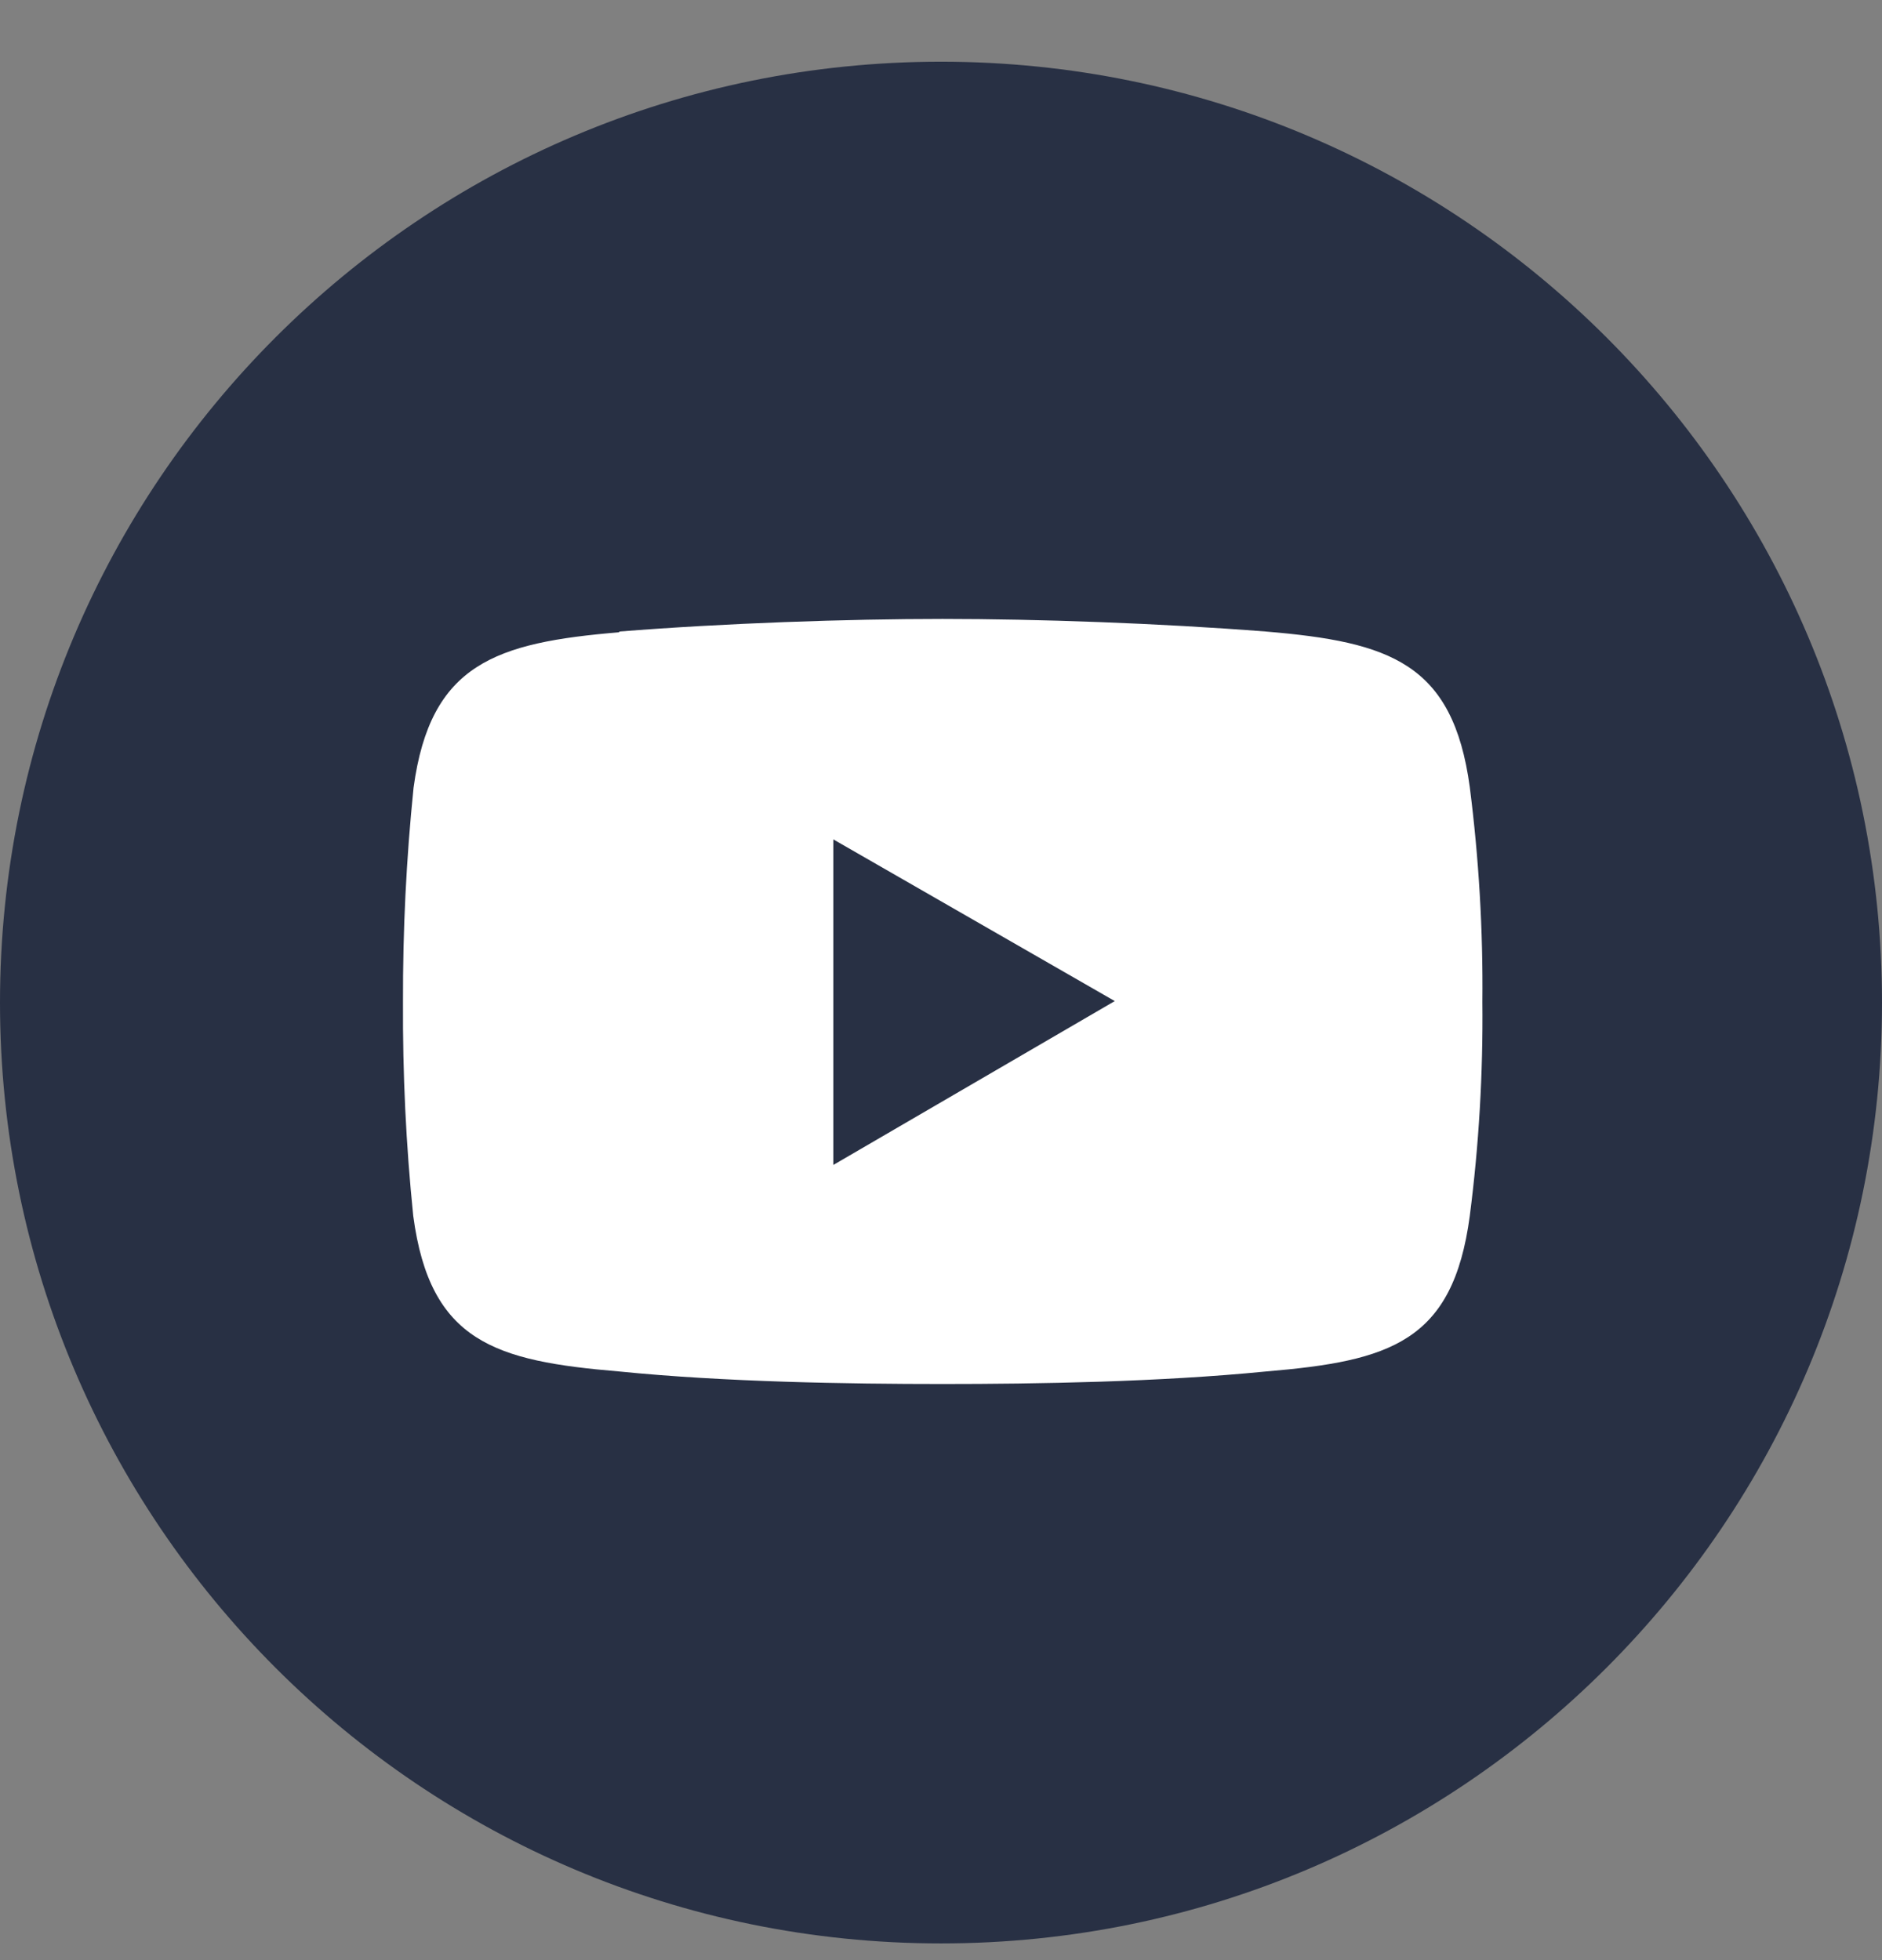
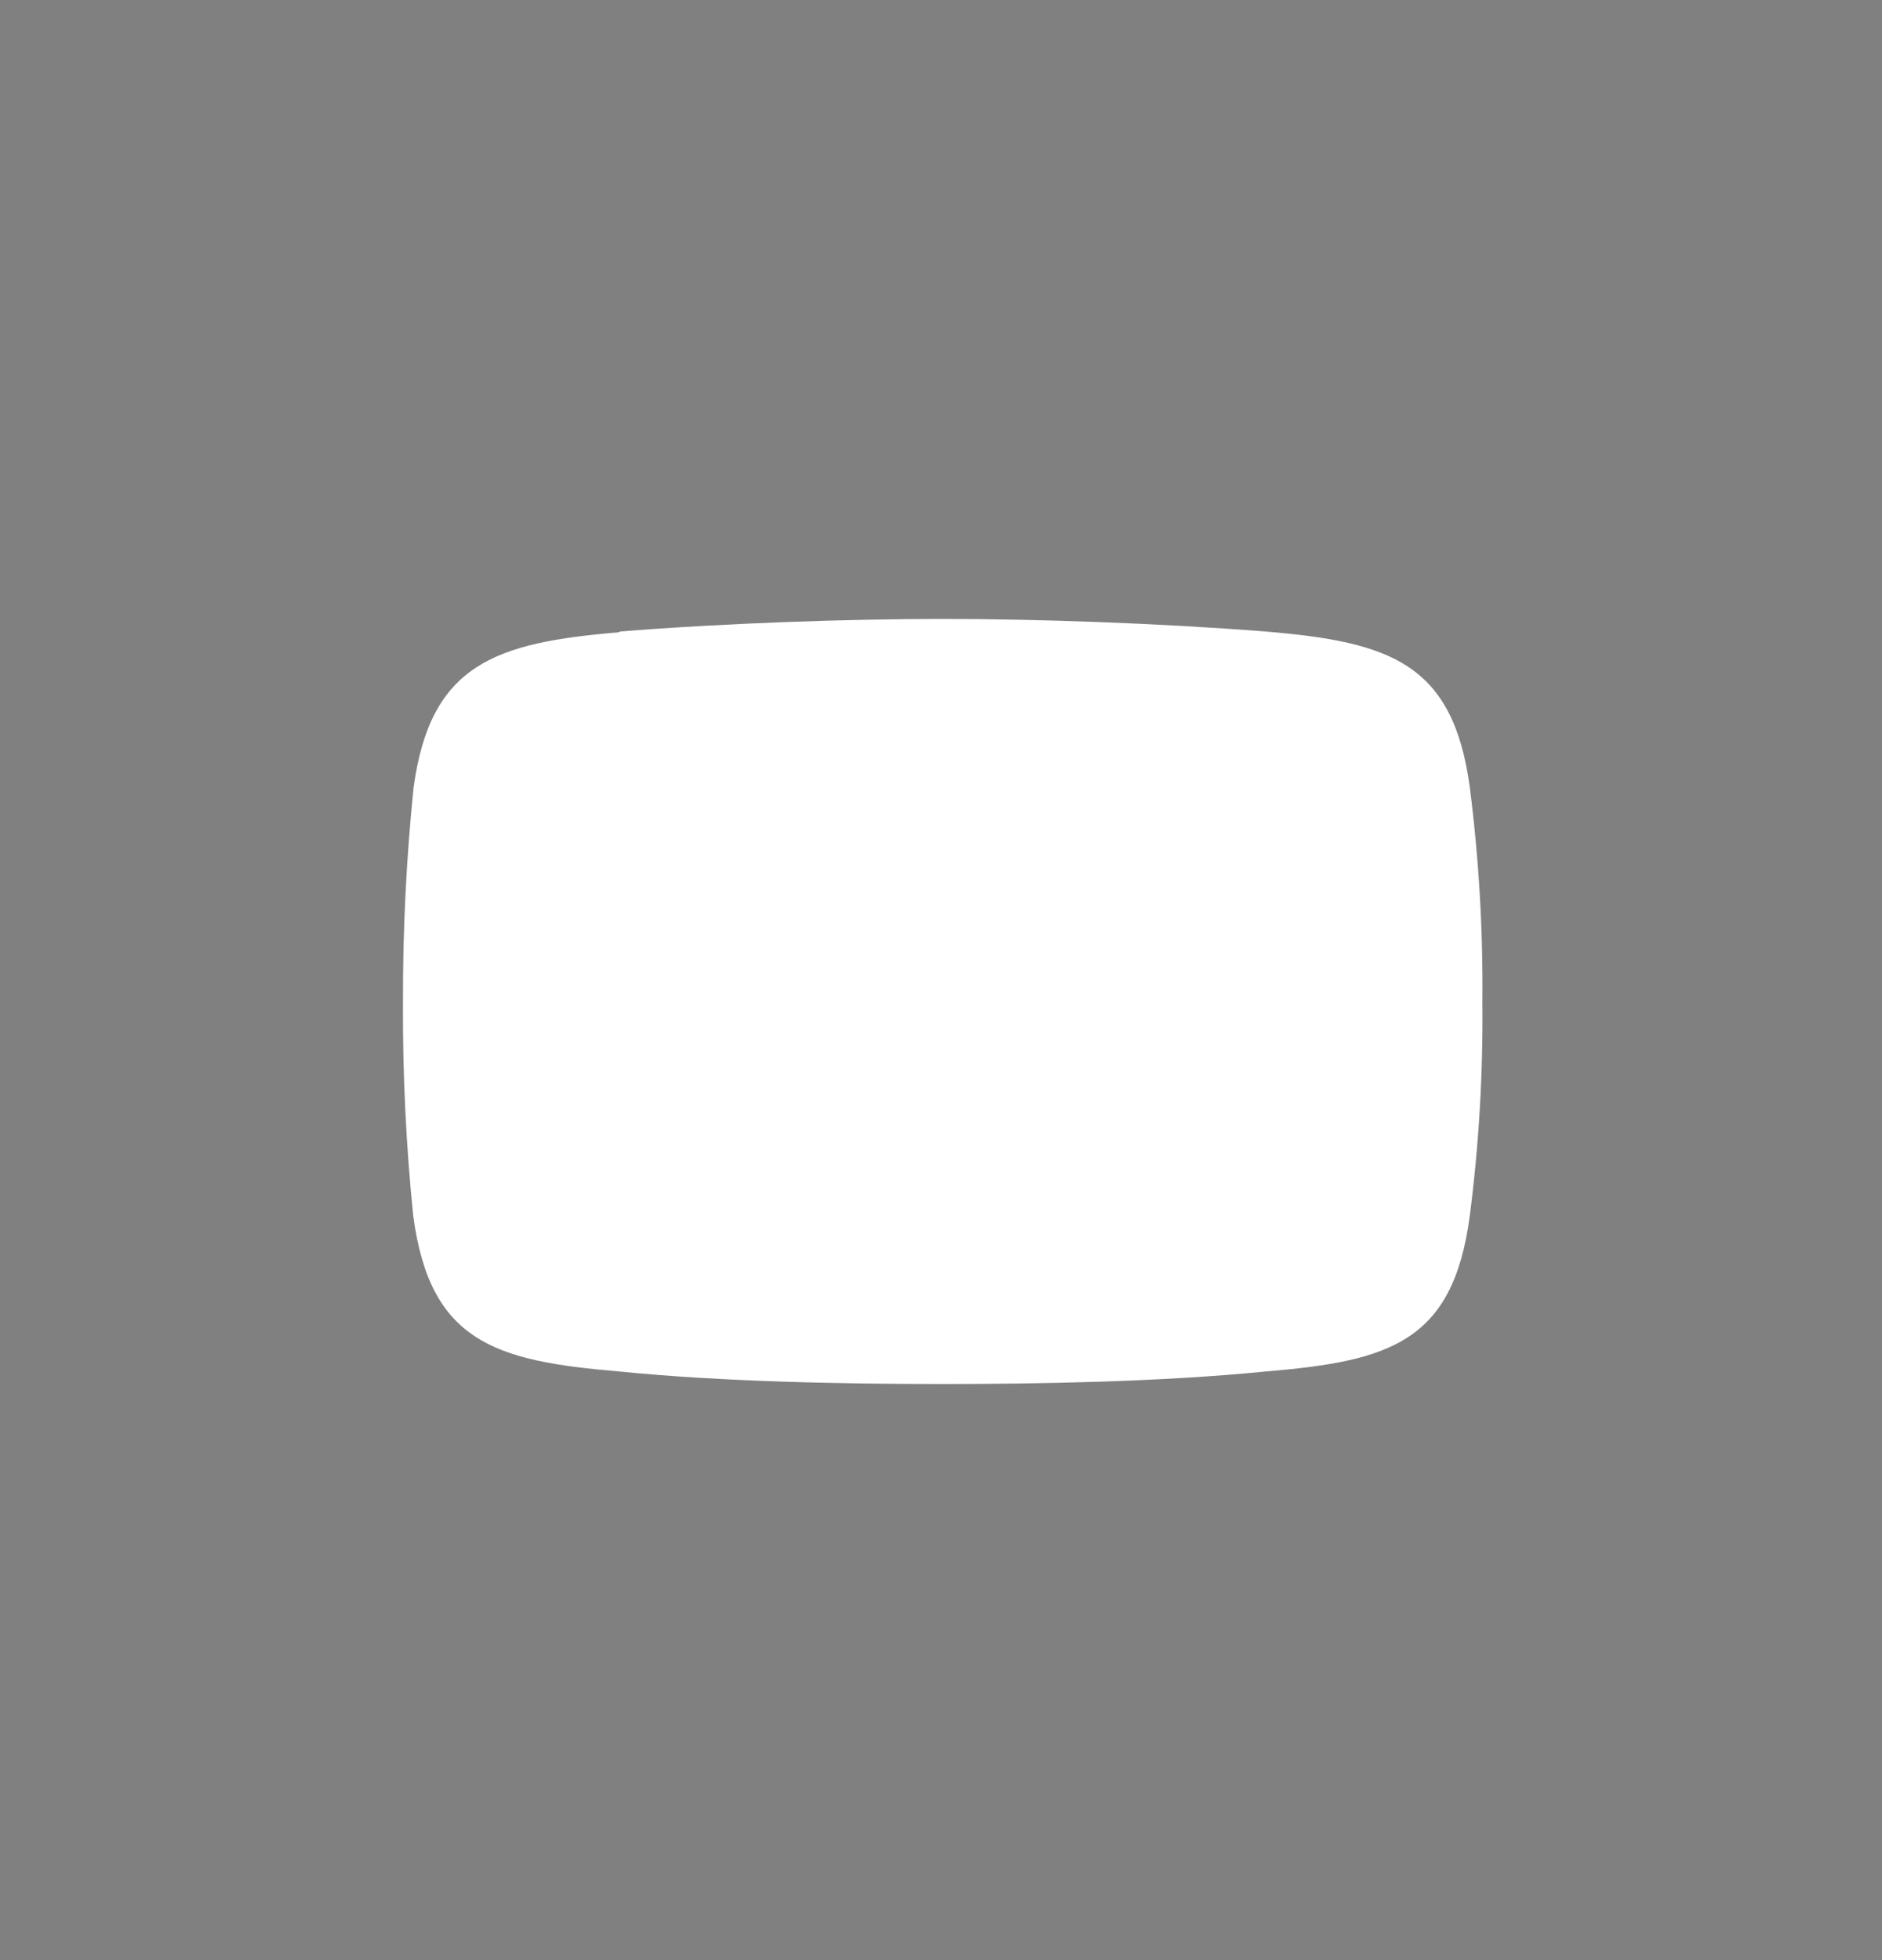
<svg xmlns="http://www.w3.org/2000/svg" width="24" height="25" viewBox="0 0 24 25" fill="none">
  <rect x="0" y="0" width="24" height="25" fill="#808080" stroke="none" />
-   <path d="M12 24.787C18.627 24.787 24 19.415 24 12.787C24 6.16 18.627 0.787 12 0.787C5.373 0.787 0 6.16 0 12.787C0 19.415 5.373 24.787 12 24.787Z" fill="#283044" />
  <path fill-rule="evenodd" clip-rule="evenodd" d="M7.895 8.055C9.233 7.948 10.814 7.894 12.019 7.894C13.225 7.894 14.779 7.948 16.146 8.055C17.726 8.188 18.529 8.458 18.743 10.038C18.859 10.947 18.913 11.863 18.904 12.779C18.913 13.691 18.86 14.604 18.743 15.509C18.529 17.117 17.726 17.359 16.146 17.492C14.779 17.627 13.225 17.652 12.019 17.652C10.814 17.652 9.236 17.627 7.895 17.492C6.315 17.359 5.484 17.117 5.27 15.509C5.177 14.602 5.134 13.691 5.139 12.779C5.136 11.866 5.181 10.954 5.274 10.046C5.488 8.466 6.319 8.196 7.899 8.064L7.895 8.055Z" fill="white" />
-   <path fill-rule="evenodd" clip-rule="evenodd" d="M10.627 10.706L14.216 12.768L10.627 14.858V10.706Z" fill="#283044" />
</svg>